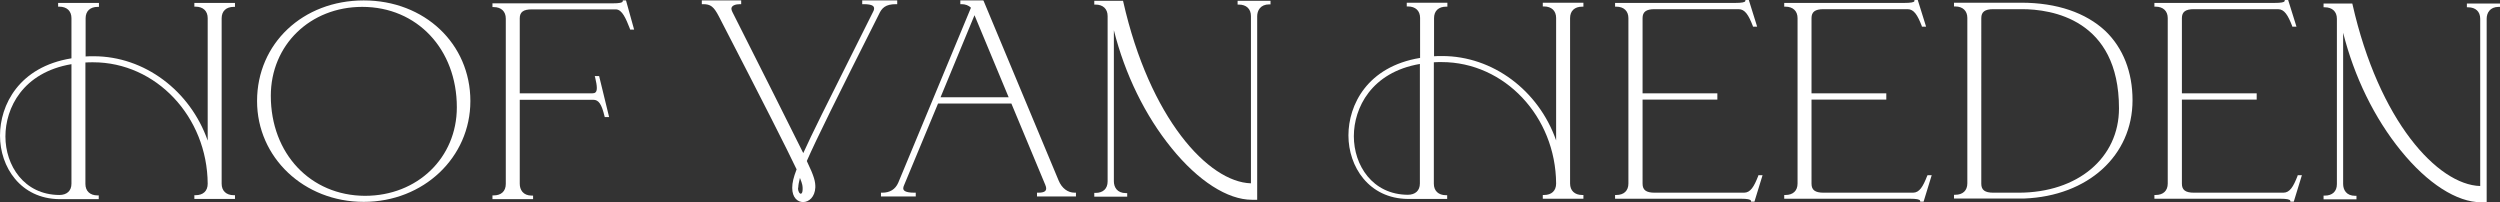
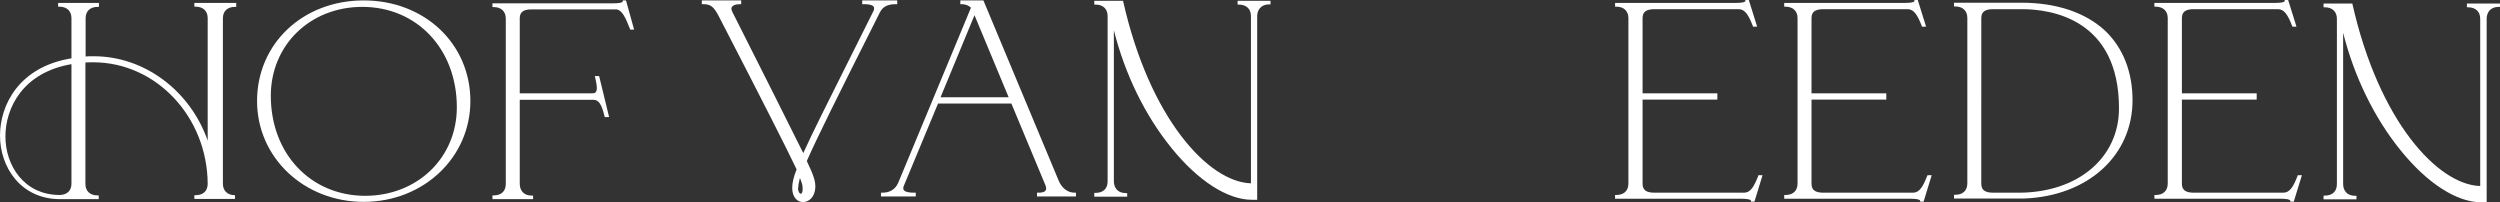
<svg xmlns="http://www.w3.org/2000/svg" id="Laag_1" x="0px" y="0px" viewBox="0 0 1200.1 97.1" style="enable-background:new 0 0 1200.1 97.1;" xml:space="preserve">
  <rect x="0" y="0" width="1200.1" height="97.1" fill="#333333" stroke="none" />
  <style type="text/css">	.st0{fill:#FFFFFF;}</style>
  <g>
-     <path class="st0" d="M681.6,30.7v57.4c0,3.4-2.2,5.4-5.8,5.4c-17-0.1-25.9-14.2-25.9-28.1C649.9,51.8,658.3,34.7,681.6,30.7   M740.6,3.1h0.6c3.6,0,5.8,2.1,5.8,5.5v58.8c-8.4-24-30.4-40.5-54.7-40.5c-1.4,0-2.7,0-3.9,0.1V8.7c0-3.5,2.2-5.5,5.8-5.5h0.6V1.3  h-19.5v1.8h0.6c3.6,0,5.8,2.1,5.8,5.5v19.2C656.3,32,647.3,50.4,647.3,65c0,15,9.8,30.3,28.5,30.5h18.9v-1.8h-0.6  c-3.6,0-5.8-2.1-5.8-5.5V29.9c1.2-0.1,2.4-0.1,3.7-0.1c30.2,0,54.8,26.1,55,58.3c0,3.5-2.2,5.5-5.8,5.5h-0.6v1.8h19.5v-1.8h-0.6  c-3.6,0-5.8-2.1-5.8-5.5V8.7c0-3.5,2.2-5.5,5.8-5.5h0.6V1.3h-19.5L740.6,3.1z" />
    <path class="st0" d="M844,84.5c-2,5.1-3.7,8-6.8,8h-42.9c-4.1,0-5.8-1.3-5.8-4.3V47.8h35.9v-3h-35.9V8.7c0-3,1.7-4.3,5.8-4.3h40.3  c3.1,0,4.8,2.9,6.8,8l0.1,0.4h2l-4-12.8h-1.6l-0.1,0.5c-0.1,0.6-1.7,0.9-4.8,0.9h-57.7v1.8h0.6c3.6,0,5.8,2.1,5.8,5.5v79.4  c0,3.5-2.2,5.5-5.8,5.5h-0.6v1.8h60.4c3,0,4.6,0.3,4.8,0.9l0.1,0.5h1.6l3.9-12.7h-2L844,84.5z" />
    <path class="st0" d="M1017.2,52c0,23.8-19.8,40.5-48.2,40.5h-12.1c-4.1,0-5.8-1.3-5.8-4.3V8.7c0-3,1.7-4.3,5.8-4.3h13.7  C984.6,4.4,1017.2,9.1,1017.2,52 M970.3,1.3H938v1.8h0.6c3.6,0,5.8,2.1,5.8,5.5V88c0,3.5-2.2,5.5-5.8,5.5H938v1.8h0.6h33.1  c30.6-1.2,52-20.6,52-47.2c0-13.5-4.5-25-13-33.2C1001.3,6.1,987.4,1.3,970.3,1.3" />
    <path class="st0" d="M484.2,46.7h-32.7l16.3-39.4L484.2,46.7z M502.2,90.4c0,1-0.4,2.1-3.8,2.1h-0.6v1.8h18.7v-1.8h-0.6  c-3.4,0-6.2-2.2-7.7-5.8l-36-86.2L472,0.2h-11V2h0.6c1.8,0,3.4,0.6,4.5,1.7l-34.9,84c-1.4,3.2-4,4.8-7.7,4.8h-0.6v1.8h16.7v-1.8  H439c-4.8,0-5.4-1.2-5.4-2.1c0-0.4,0.1-0.9,0.4-1.5l16.3-39.2h35.2l16.3,39.1C502.1,89.5,502.2,90,502.2,90.4" />
    <path class="st0" d="M383.2,90.1c0-1.2,0.3-2.7,0.8-4.7c1.3,3.2,1.3,4,1.3,5.4c0,1.5-0.4,2.2-0.9,2.2s-1.3-0.9-1.3-2.6v-0.3H383.2z   M430.1,2h0.6V0.2h-16.8V2h0.6c4.6,0,5.1,1.1,5.1,2.1c0,0.5-0.1,0.9-0.5,1.6l-8.8,17.6c-13.1,26.1-20.5,40.9-24.7,50.2  c-3.1-6.3-7.7-15.5-14.5-29c-5.1-10.1-11.5-22.8-19.5-38.7c-0.3-0.7-0.5-1.1-0.5-1.6c0-1.6,2.1-2.2,4.1-2.2h0.6V0.2h-18.9V2h0.6  c3.6,0,5.1,1.1,7.6,5.9c21.9,42.4,32.7,63.7,37.3,73.4c-1.5,3.9-2.1,6.4-2.1,8.9c0,4.7,2.6,6.8,5.2,6.8c2.8,0,5.7-2.4,5.9-7.1  c0-2.7-0.4-4.9-4.1-12.6c4.6-10.5,14-29.5,34.6-70.4C423.3,3.8,425.1,2,430.1,2" />
    <path class="st0" d="M130,46c0-24.4,18.9-42.7,43.9-42.7c26.3,0,45.4,20.3,45.4,48.2c0,24.2-18.9,42.5-44.1,42.5  C149,93.9,130,73.7,130,46 M174.6,96.9c28.7,0,51.2-21.3,51.2-48.4c0-27.5-22-48.3-51.2-48.3s-51.2,20.7-51.2,48.3  C123.4,75.6,145.9,96.9,174.6,96.9" />
    <path class="st0" d="M255.9,93.9h-0.6c-4.3,0-5.8-2.9-5.8-5.7V47.9h35.3c2.6,0,4,2.1,5.4,7.9l0.1,0.4h2.1l-4.8-19.7h-2.1l0.2,0.7  c0.5,2.1,0.8,3.8,0.8,5c0,2.2-0.9,2.6-2.2,2.6h-34.8v-36c0-3,1.7-4.3,5.8-4.3h40.3c3.1,0,4.9,4.6,6.7,9.1l0.2,0.6h1.9l-3.9-14H299  l-0.1,0.5c-0.1,0.6-1.7,0.9-4.8,0.9h-57.7v1.8h0.6c3.6,0,5.8,2.1,5.8,5.5v79.4c0,3.5-2.2,5.5-5.8,5.5h-0.6v1.8h19.5L255.9,93.9z" />
-     <path class="st0" d="M34.3,30.8v57.4c0,3.4-2.2,5.4-5.8,5.4c-17-0.1-25.9-14.2-25.9-28.1C2.6,51.9,10.9,34.8,34.3,30.8 M28.5,95.6  h18.9v-1.8h-0.6c-3.6,0-5.8-2.1-5.8-5.5V30c1.2-0.1,2.4-0.1,3.7-0.1c30.2,0,54.8,26.1,55,58.3c0,3.5-2.2,5.5-5.8,5.5h-0.6v1.8h19.5  v-1.8h-0.6c-3.6,0-5.8-2.1-5.8-5.5V8.8c0-3.5,2.2-5.5,5.8-5.5h0.6V1.4H93.3v1.8h0.6c3.6,0,5.8,2.1,5.8,5.5v58.8  C91.3,43.5,69.3,27,45,27c-1.4,0-2.7,0-3.9,0.1V8.8c0-3.5,2.2-5.5,5.8-5.5h0.6V1.4H27.9v1.8h0.6c3.6,0,5.8,2.1,5.8,5.5V28  C9,32.1,0,50.5,0,65.1C0,80.1,9.8,95.4,28.5,95.6" />
+     <path class="st0" d="M34.3,30.8v57.4c0,3.4-2.2,5.4-5.8,5.4c-17-0.1-25.9-14.2-25.9-28.1C2.6,51.9,10.9,34.8,34.3,30.8 M28.5,95.6  h18.9v-1.8h-0.6c-3.6,0-5.8-2.1-5.8-5.5V30c1.2-0.1,2.4-0.1,3.7-0.1c30.2,0,54.8,26.1,55,58.3c0,3.5-2.2,5.5-5.8,5.5h-0.6v1.8h19.5  v-1.8c-3.6,0-5.8-2.1-5.8-5.5V8.8c0-3.5,2.2-5.5,5.8-5.5h0.6V1.4H93.3v1.8h0.6c3.6,0,5.8,2.1,5.8,5.5v58.8  C91.3,43.5,69.3,27,45,27c-1.4,0-2.7,0-3.9,0.1V8.8c0-3.5,2.2-5.5,5.8-5.5h0.6V1.4H27.9v1.8h0.6c3.6,0,5.8,2.1,5.8,5.5V28  C9,32.1,0,50.5,0,65.1C0,80.1,9.8,95.4,28.5,95.6" />
    <path class="st0" d="M603.5,95.9V7.8c0-2.7,1.5-5.7,5.8-5.7h0.6V0.4h-15.8v1.8h0.6c3.6,0,5.8,2.1,5.8,5.5V88  c-20.4-0.6-48.6-31.1-61.3-87.2l-0.1-0.4h-13.8v1.8h0.6c3.6,0,5.8,2.1,5.8,5.5v79.4c0,3.5-2.2,5.5-5.8,5.5h-0.6v1.8h15.8v-1.7h-0.6  c-4.3,0-5.8-2.9-5.8-5.7V14.5c5.3,21.1,15,41,27.7,56.6c12.8,15.8,26.9,24.8,38.6,24.8L603.5,95.9z" />
    <path class="st0" d="M1184.2,1.7v1.8h0.6c3.6,0,5.8,2.1,5.8,5.5v80.3c-20.4-0.6-48.6-31.1-61.3-87.2l-0.1-0.4h-13.8v1.8h0.6  c3.6,0,5.8,2.1,5.8,5.5v79.4c0,3.5-2.2,5.5-5.8,5.5h-0.6v1.8h15.8V94h-0.6c-4.3,0-5.8-2.9-5.8-5.7V15.7c5.3,21.1,15,41,27.7,56.6  c12.8,15.8,26.9,24.8,38.6,24.8h2.6V9c0-2.7,1.5-5.7,5.8-5.7h0.6V1.7H1184.2z" />
    <path class="st0" d="M925.1,84.5c-2,5.1-3.7,8-6.8,8h-42.9c-4.1,0-5.8-1.3-5.8-4.3V47.8h35.9v-3h-35.9V8.7c0-3,1.7-4.3,5.8-4.3  h40.3c3.1,0,4.8,2.9,6.8,8l0.1,0.4h2l-4-12.8H919v0.5c-0.1,0.6-1.7,0.9-4.8,0.9h-57.7v1.8h0.6c3.6,0,5.8,2.1,5.8,5.5v79.4  c0,3.5-2.2,5.5-5.8,5.5h-0.6v1.8h60.4c3,0,4.6,0.3,4.8,0.9l0.1,0.5h1.6l3.9-12.7h-2L925.1,84.5z" />
    <path class="st0" d="M1102.9,84.5c-2,5.1-3.7,8-6.8,8h-42.9c-4.1,0-5.8-1.3-5.8-4.3V47.8h35.9v-3h-35.9V8.7c0-3,1.7-4.3,5.8-4.3  h40.3c3.1,0,4.8,2.9,6.8,8l0.1,0.4h2l-4-12.8h-1.6l-0.1,0.5c-0.1,0.6-1.7,0.9-4.8,0.9h-57.7v1.8h0.6c3.6,0,5.8,2.1,5.8,5.5v79.4  c0,3.5-2.2,5.5-5.8,5.5h-0.6v1.8h60.4c3,0,4.6,0.3,4.8,0.9l0.1,0.5h1.6l3.9-12.7h-2L1102.9,84.5z" />
  </g>
</svg>